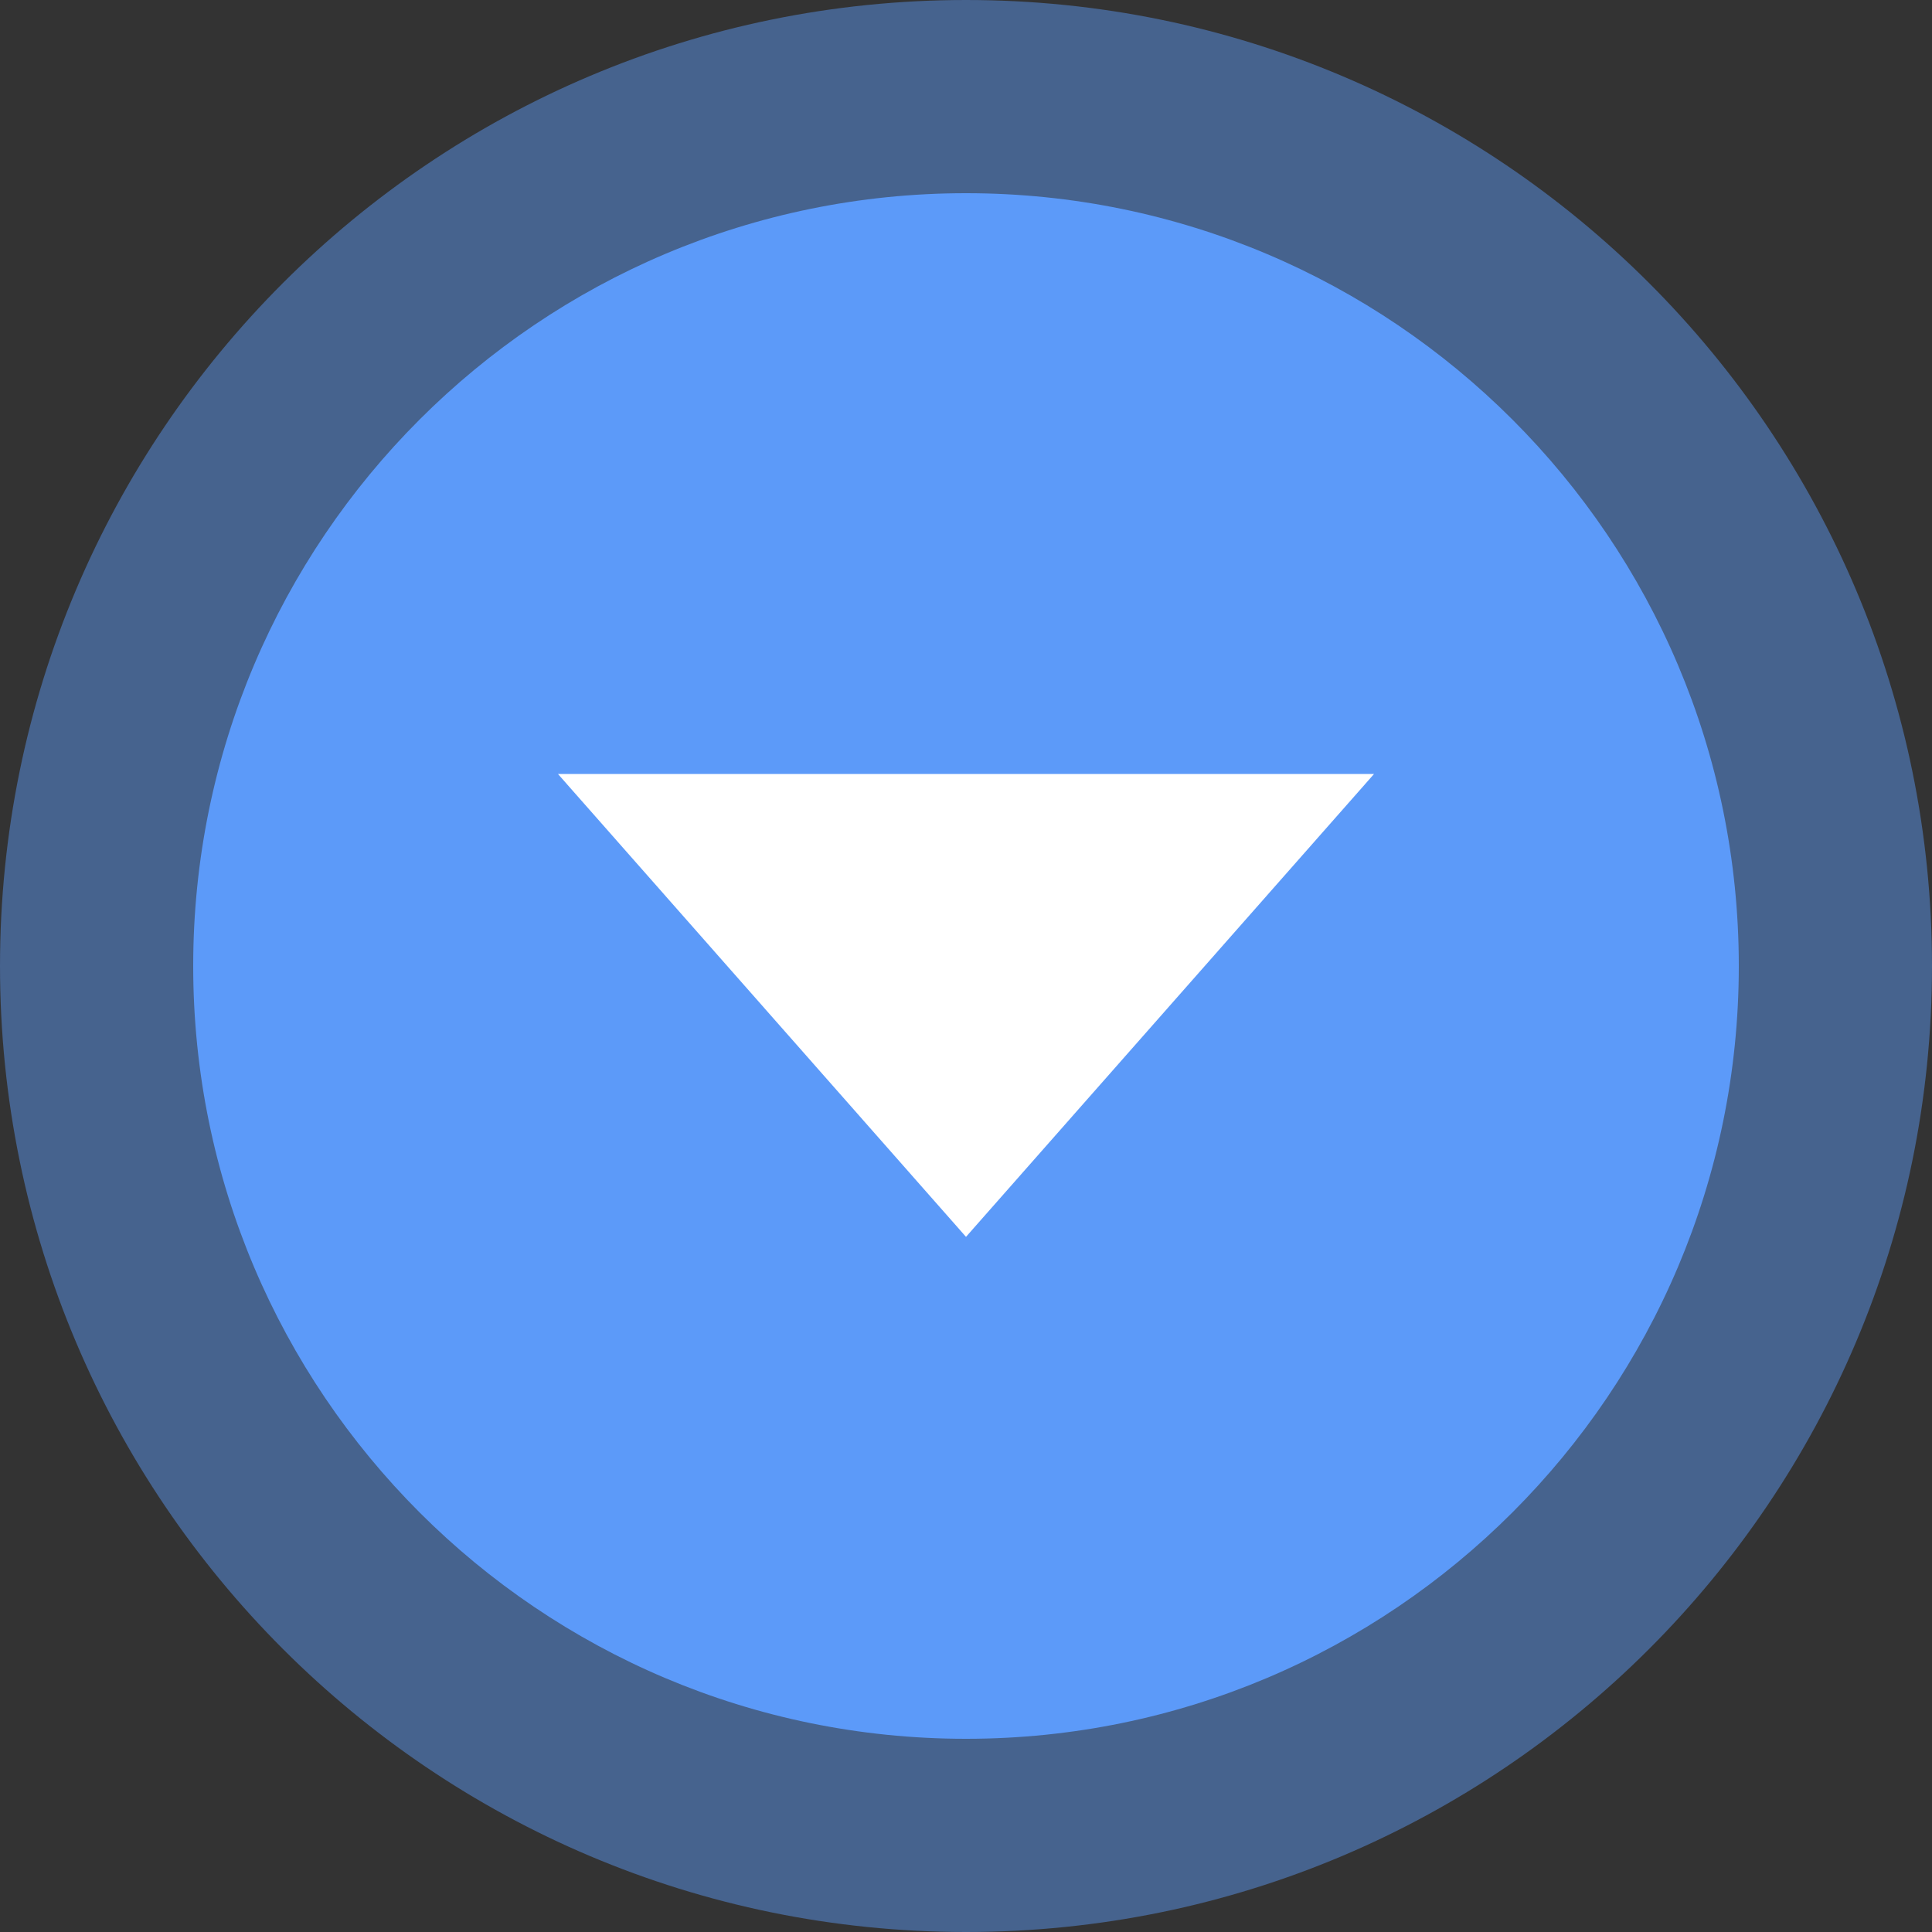
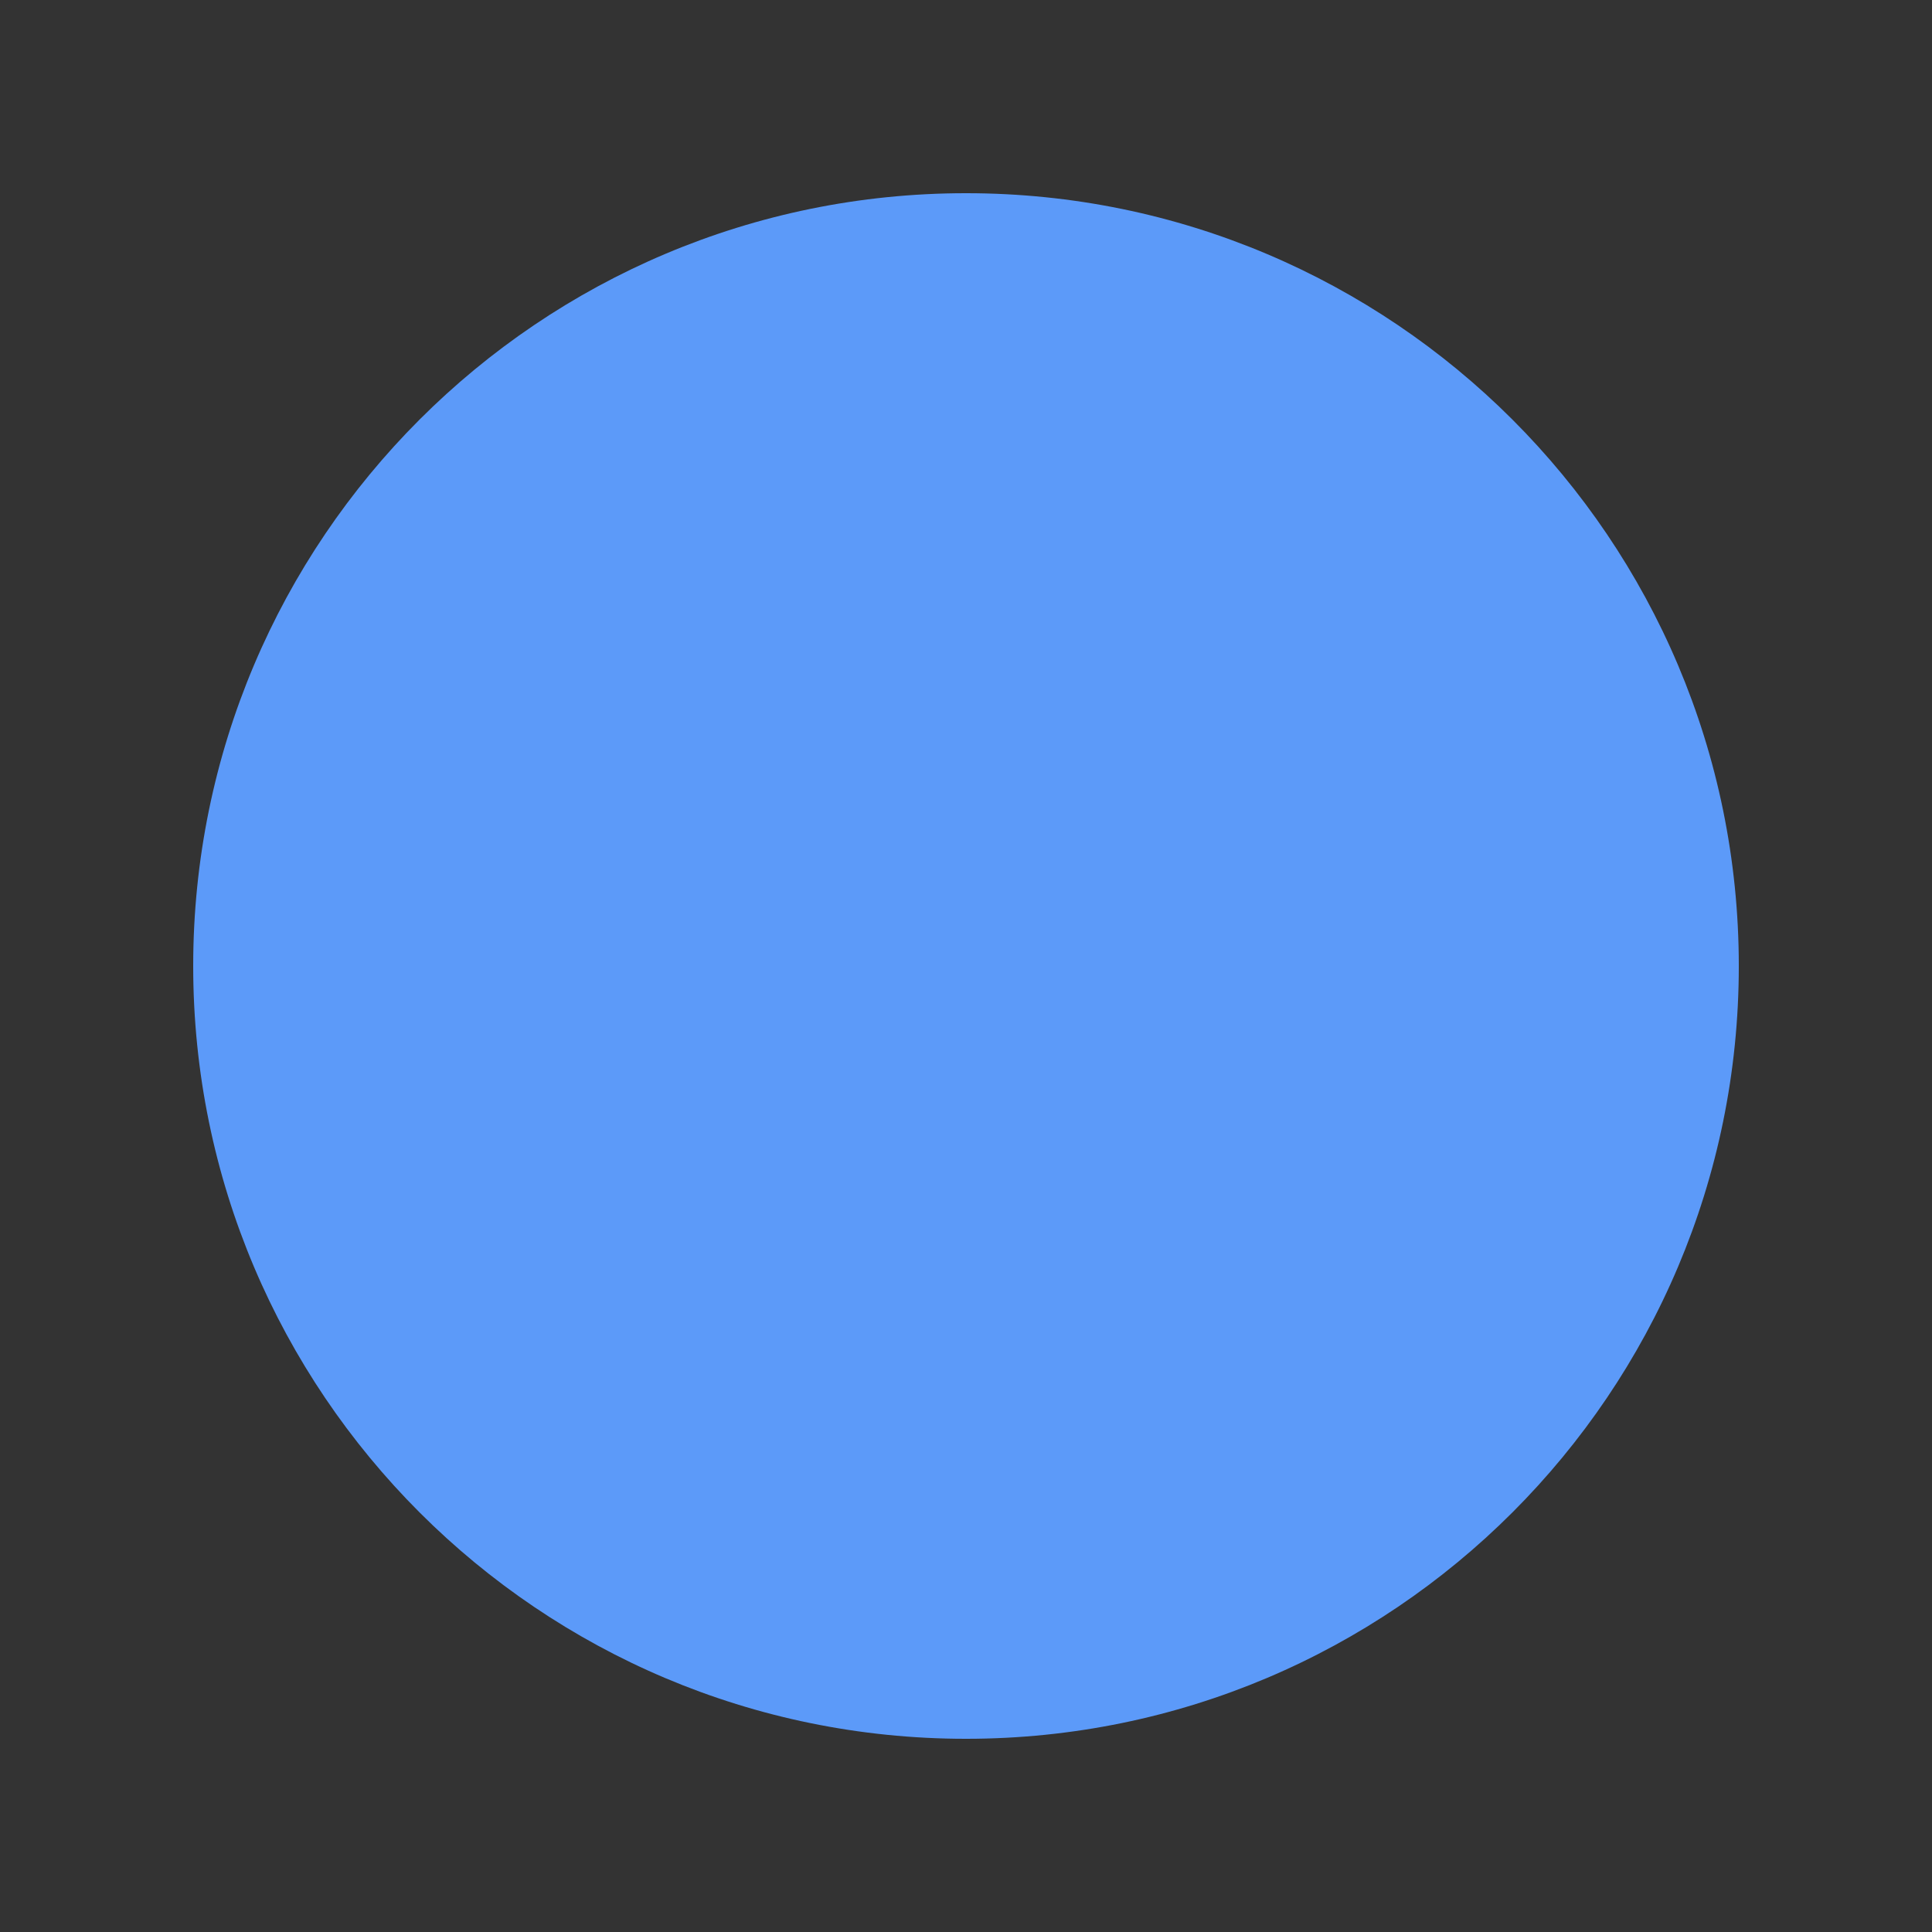
<svg xmlns="http://www.w3.org/2000/svg" viewBox="0 0 1000 1000" width="1000" height="1000" x="0" y="0">
  <rect x="0" y="0" width="1000" height="1000" fill="#333333" stroke="none" />
  <defs>
    <style>.cls-1{opacity:0.46;}.cls-2{fill:#5c9af9;}.cls-3{fill:#fff;}</style>
  </defs>
  <title>scroll_down_blue</title>
  <g id="Layer_2" data-name="Layer 2">
    <g id="Layer_1-2" data-name="Layer 1">
      <g id="Layer_2-2" data-name="Layer 2">
        <g id="Layer_1-2-2" data-name="Layer 1-2">
          <g id="Layer_2-2-2" data-name="Layer 2-2" class="cls-1">
            <g id="Layer_1-2-2-2" data-name="Layer 1-2-2">
-               <path class="cls-2" d="M500,0h0c276.1,0,500,223.9,500,500h0c0,276.1-223.9,500-500,500h0C223.9,1000,0,776.1,0,500H0C0,223.9,223.9,0,500,0Z" />
-             </g>
+               </g>
          </g>
          <g id="Layer_2-3" data-name="Layer 2-3">
            <g id="Layer_1-2-3" data-name="Layer 1-2-3">
-               <path class="cls-2" d="M500,100h0c220.88,0,400,179.12,400,400h0c0,220.88-179.12,400-400,400h0c-220.88,0-400-179.12-400-400h0C100,279.12,279.12,100,500,100Z" />
+               <path class="cls-2" d="M500,100h0c220.88,0,400,179.12,400,400c0,220.88-179.12,400-400,400h0c-220.88,0-400-179.12-400-400h0C100,279.12,279.12,100,500,100Z" />
            </g>
          </g>
-           <polygon class="cls-3" points="711.2 400.61 500 640.19 288.8 400.61 711.2 400.61" />
        </g>
      </g>
    </g>
  </g>
</svg>